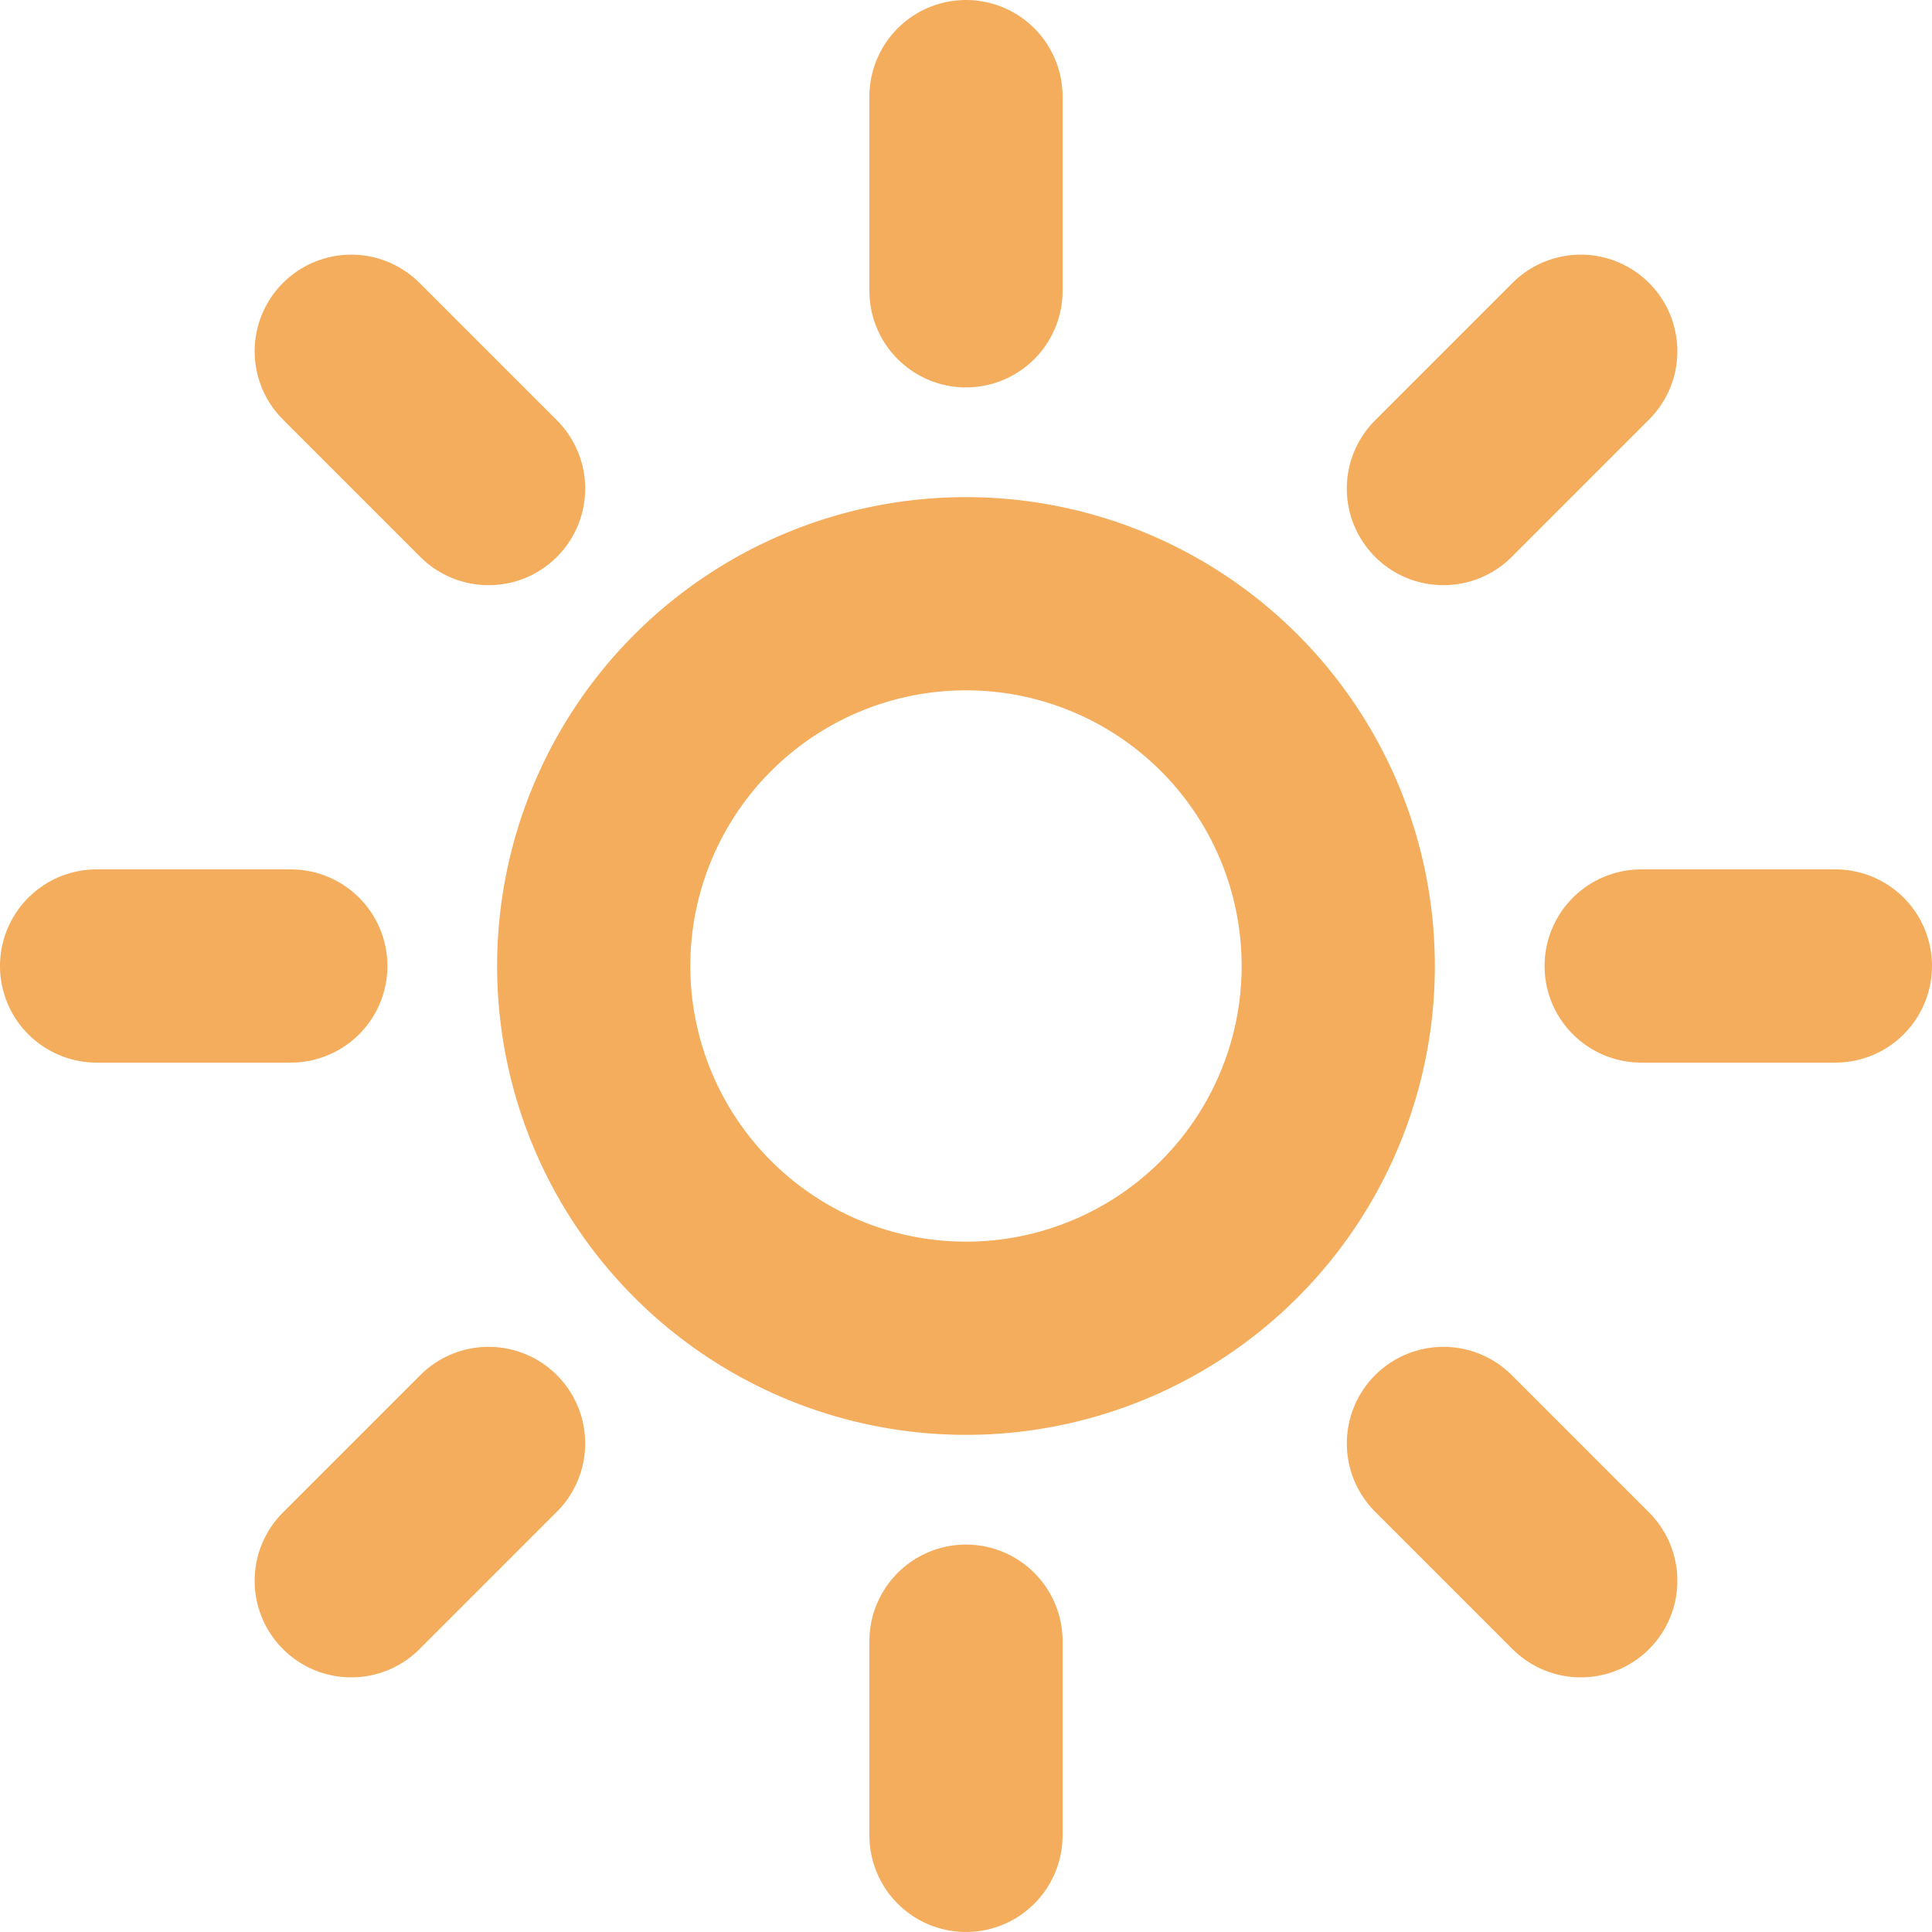
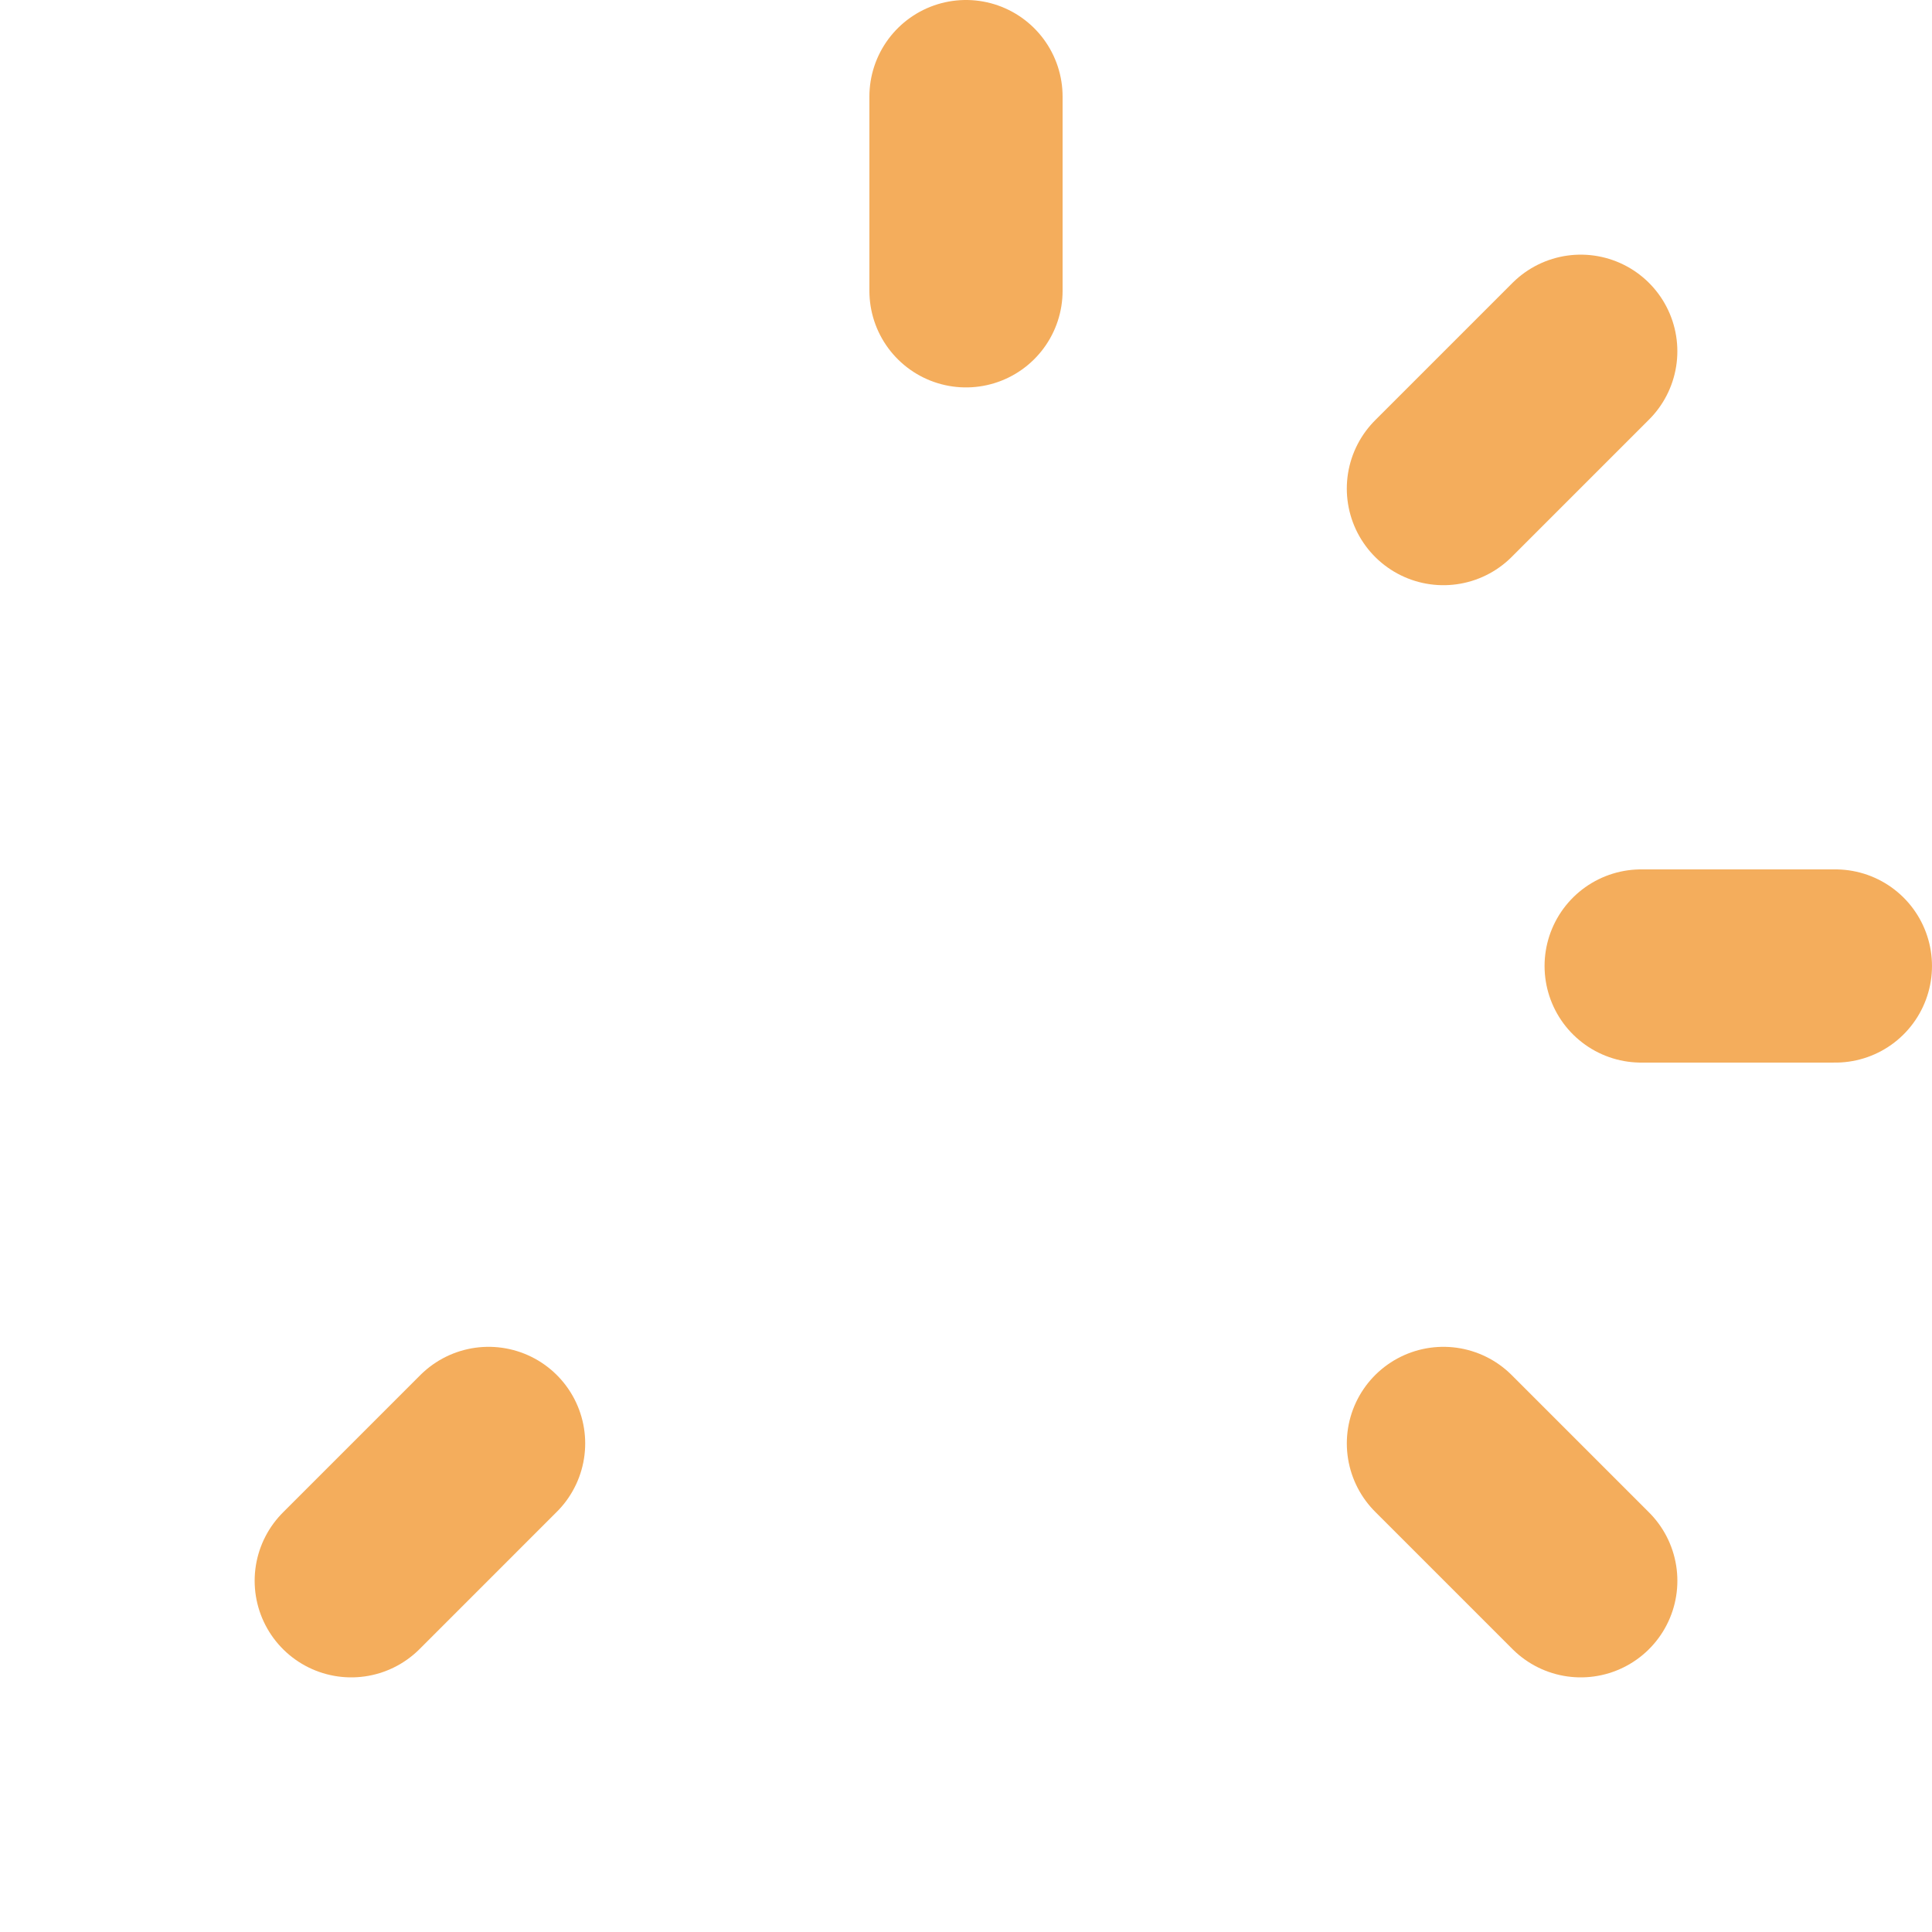
<svg xmlns="http://www.w3.org/2000/svg" width="94.529" height="94.529" viewBox="0 0 94.529 94.529">
  <defs>
    <clipPath id="clip-path">
      <rect id="Rectangle_99" data-name="Rectangle 99" width="94.529" height="94.529" transform="translate(0 0)" fill="none" />
    </clipPath>
  </defs>
  <g id="Group_274" data-name="Group 274" transform="translate(0 0)">
    <g id="Group_273" data-name="Group 273" clip-path="url(#clip-path)">
-       <path id="Path_161" data-name="Path 161" d="M29.05,47.264A18.214,18.214,0,1,0,47.264,29.05,18.214,18.214,0,0,0,29.05,47.264Z" fill="none" stroke="#f4ad5c" stroke-linecap="round" stroke-linejoin="round" stroke-width="9.453" />
+       <path id="Path_161" data-name="Path 161" d="M29.05,47.264Z" fill="none" stroke="#f4ad5c" stroke-linecap="round" stroke-linejoin="round" stroke-width="9.453" />
      <line id="Line_72" data-name="Line 72" y2="9.503" transform="translate(47.264 4.726)" fill="none" stroke="#f4ad5c" stroke-linecap="round" stroke-linejoin="round" stroke-width="9.453" />
-       <line id="Line_73" data-name="Line 73" y2="9.503" transform="translate(47.264 80.299)" fill="none" stroke="#f4ad5c" stroke-linecap="round" stroke-linejoin="round" stroke-width="9.453" />
-       <line id="Line_74" data-name="Line 74" x2="9.503" transform="translate(4.726 47.264)" fill="none" stroke="#f4ad5c" stroke-linecap="round" stroke-linejoin="round" stroke-width="9.453" />
      <line id="Line_75" data-name="Line 75" x2="9.503" transform="translate(80.299 47.264)" fill="none" stroke="#f4ad5c" stroke-linecap="round" stroke-linejoin="round" stroke-width="9.453" />
      <line id="Line_76" data-name="Line 76" x1="6.72" y2="6.72" transform="translate(70.623 17.186)" fill="none" stroke="#f4ad5c" stroke-linecap="round" stroke-linejoin="round" stroke-width="9.453" />
      <line id="Line_77" data-name="Line 77" x1="6.72" y2="6.72" transform="translate(17.186 70.624)" fill="none" stroke="#f4ad5c" stroke-linecap="round" stroke-linejoin="round" stroke-width="9.453" />
-       <line id="Line_78" data-name="Line 78" x2="6.72" y2="6.72" transform="translate(17.186 17.186)" fill="none" stroke="#f4ad5c" stroke-linecap="round" stroke-linejoin="round" stroke-width="9.453" />
      <line id="Line_79" data-name="Line 79" x2="6.72" y2="6.72" transform="translate(70.624 70.624)" fill="none" stroke="#f4ad5c" stroke-linecap="round" stroke-linejoin="round" stroke-width="9.453" />
    </g>
  </g>
</svg>